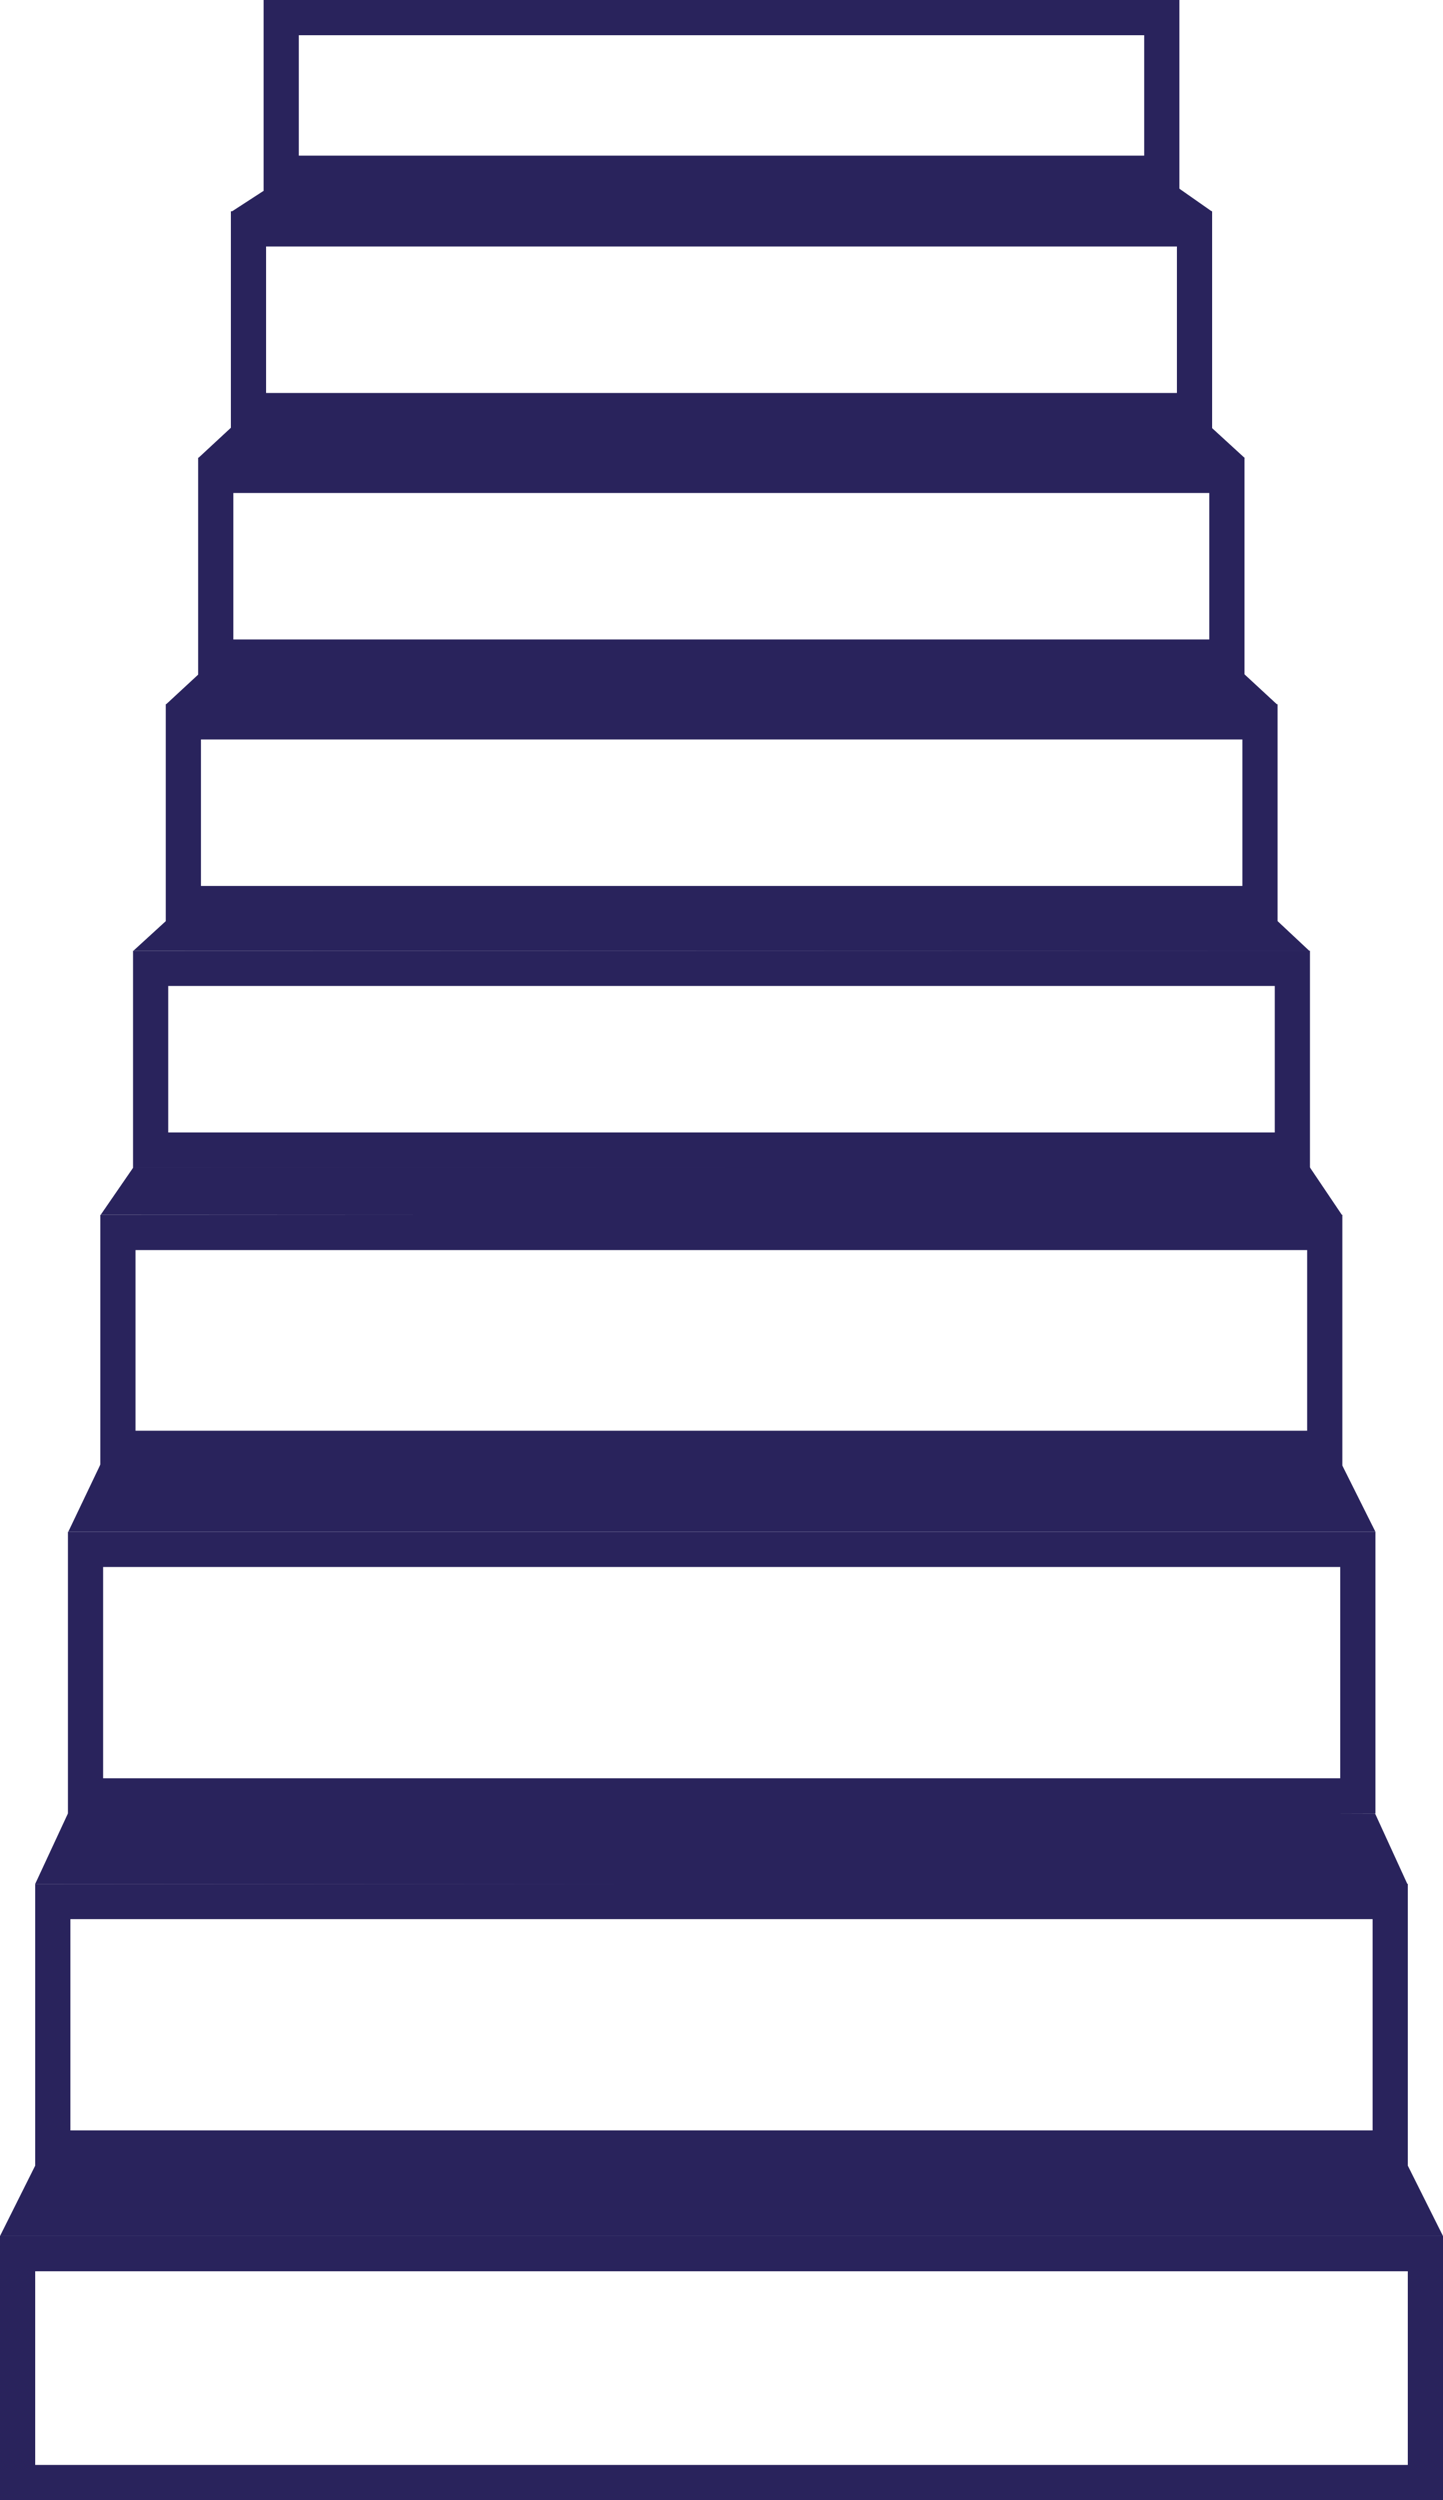
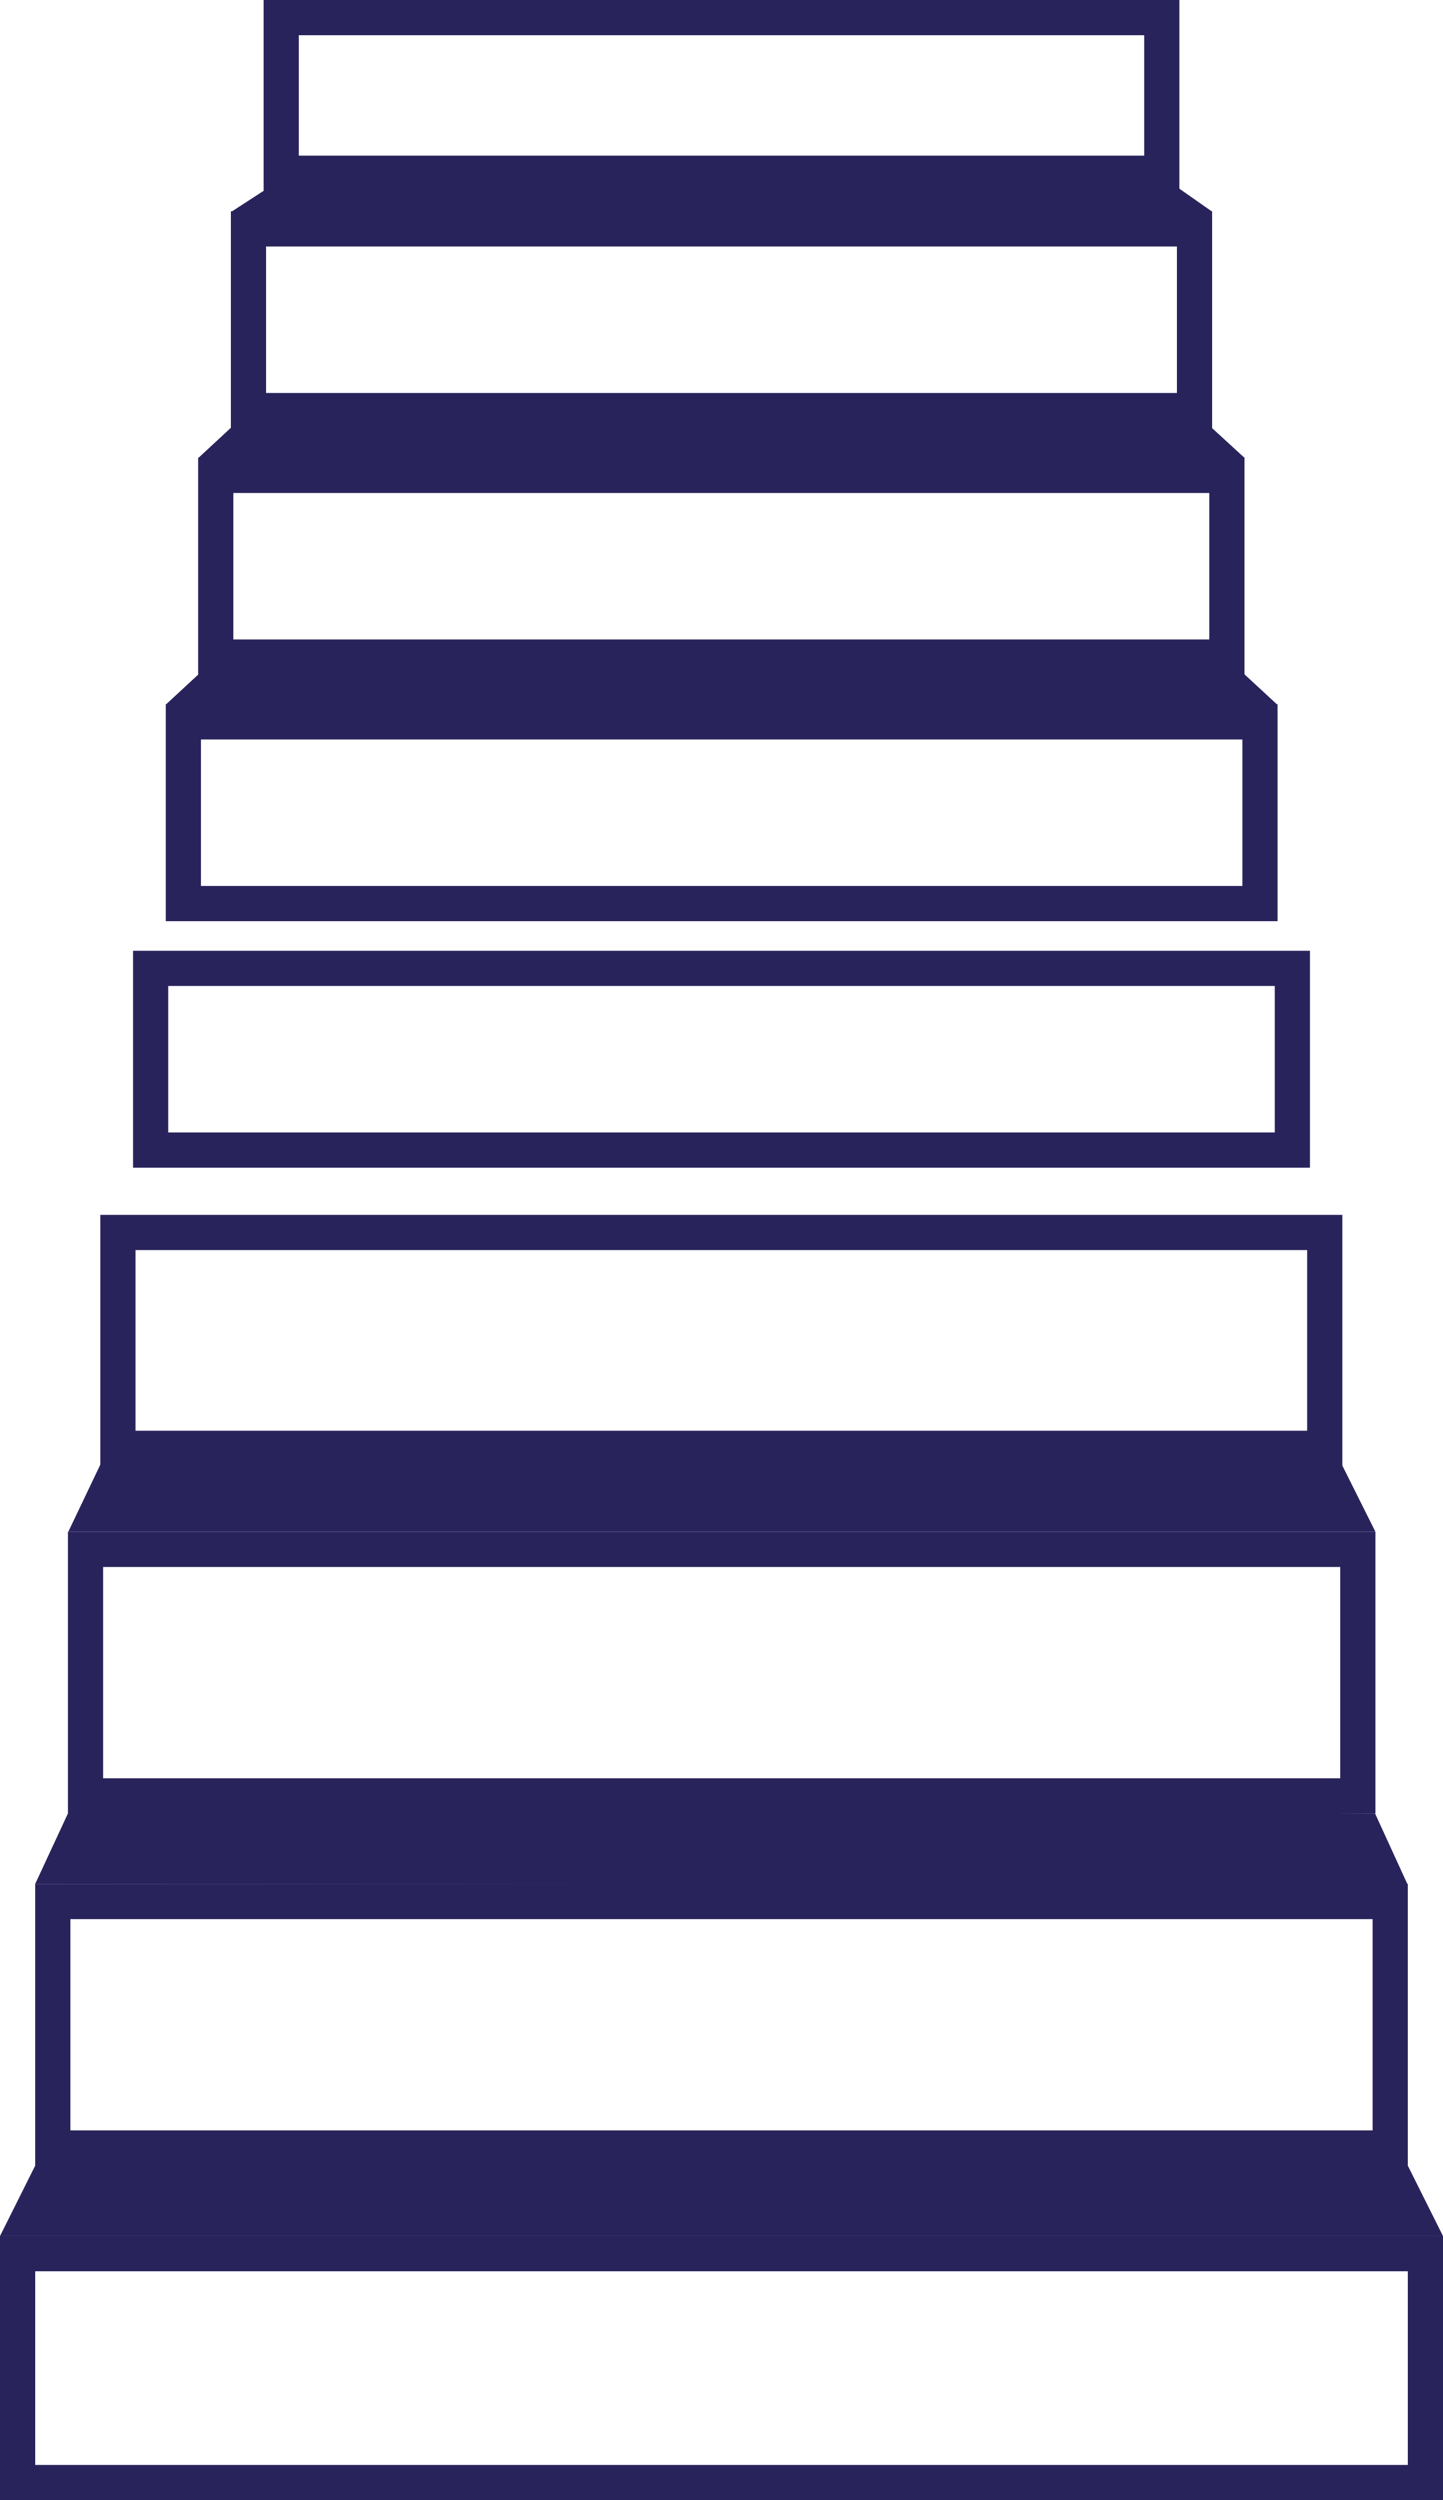
<svg xmlns="http://www.w3.org/2000/svg" viewBox="0 0 41 71">
  <defs>
    <style>.cls-1{fill:#29235C;}.cls-2{fill:none;stroke:#29235C;stroke-miterlimit:10;}</style>
  </defs>
  <title>Middel 1</title>
  <g id="Laag_2" data-name="Laag 2">
    <g id="Layer_1" data-name="Layer 1">
      <polygon class="cls-1" points="0 63.5 41 63.5 40 61.5 1 61.5 0 63.5" />
      <rect class="cls-2" x="0.5" y="64" width="40" height="6.5" />
      <rect class="cls-2" x="1.5" y="54" width="38" height="7" />
      <polygon class="cls-1" points="1 53.5 40 53.53 39.07 51.5 1.99 51.37 1 53.5" />
      <rect class="cls-2" x="2.43" y="44" width="36.15" height="7" />
      <polygon class="cls-1" points="1.94 43.5 39.08 43.5 38.14 41.62 2.89 41.51 1.94 43.5" />
      <rect class="cls-2" x="3.35" y="35" width="34.29" height="6.13" />
-       <polygon class="cls-1" points="2.86 34.5 38.14 34.52 37.21 33.14 3.79 33.15 2.86 34.5" />
      <rect class="cls-2" x="4.28" y="27.5" width="32.44" height="5.16" />
-       <polygon class="cls-1" points="3.79 27 37.21 27.01 36.27 26.13 4.72 26.15 3.79 27" />
      <rect class="cls-2" x="5.21" y="20.5" width="30.59" height="5.16" />
      <polygon class="cls-1" points="4.71 20.01 36.29 20.01 35.36 19.15 5.65 19.14 4.71 20.01" />
      <rect class="cls-2" x="6.13" y="13.5" width="28.73" height="5.16" />
      <polygon class="cls-1" points="5.63 13.01 35.37 13.01 34.42 12.14 6.59 12.12 5.63 13.01" />
      <rect class="cls-2" x="7.06" y="6.5" width="26.88" height="5.16" />
      <polygon class="cls-1" points="6.58 6.01 34.44 6.01 33.34 5.24 7.52 5.4 6.58 6.01" />
      <rect class="cls-2" x="7.99" y="0.5" width="25.02" height="4.42" />
    </g>
  </g>
</svg>